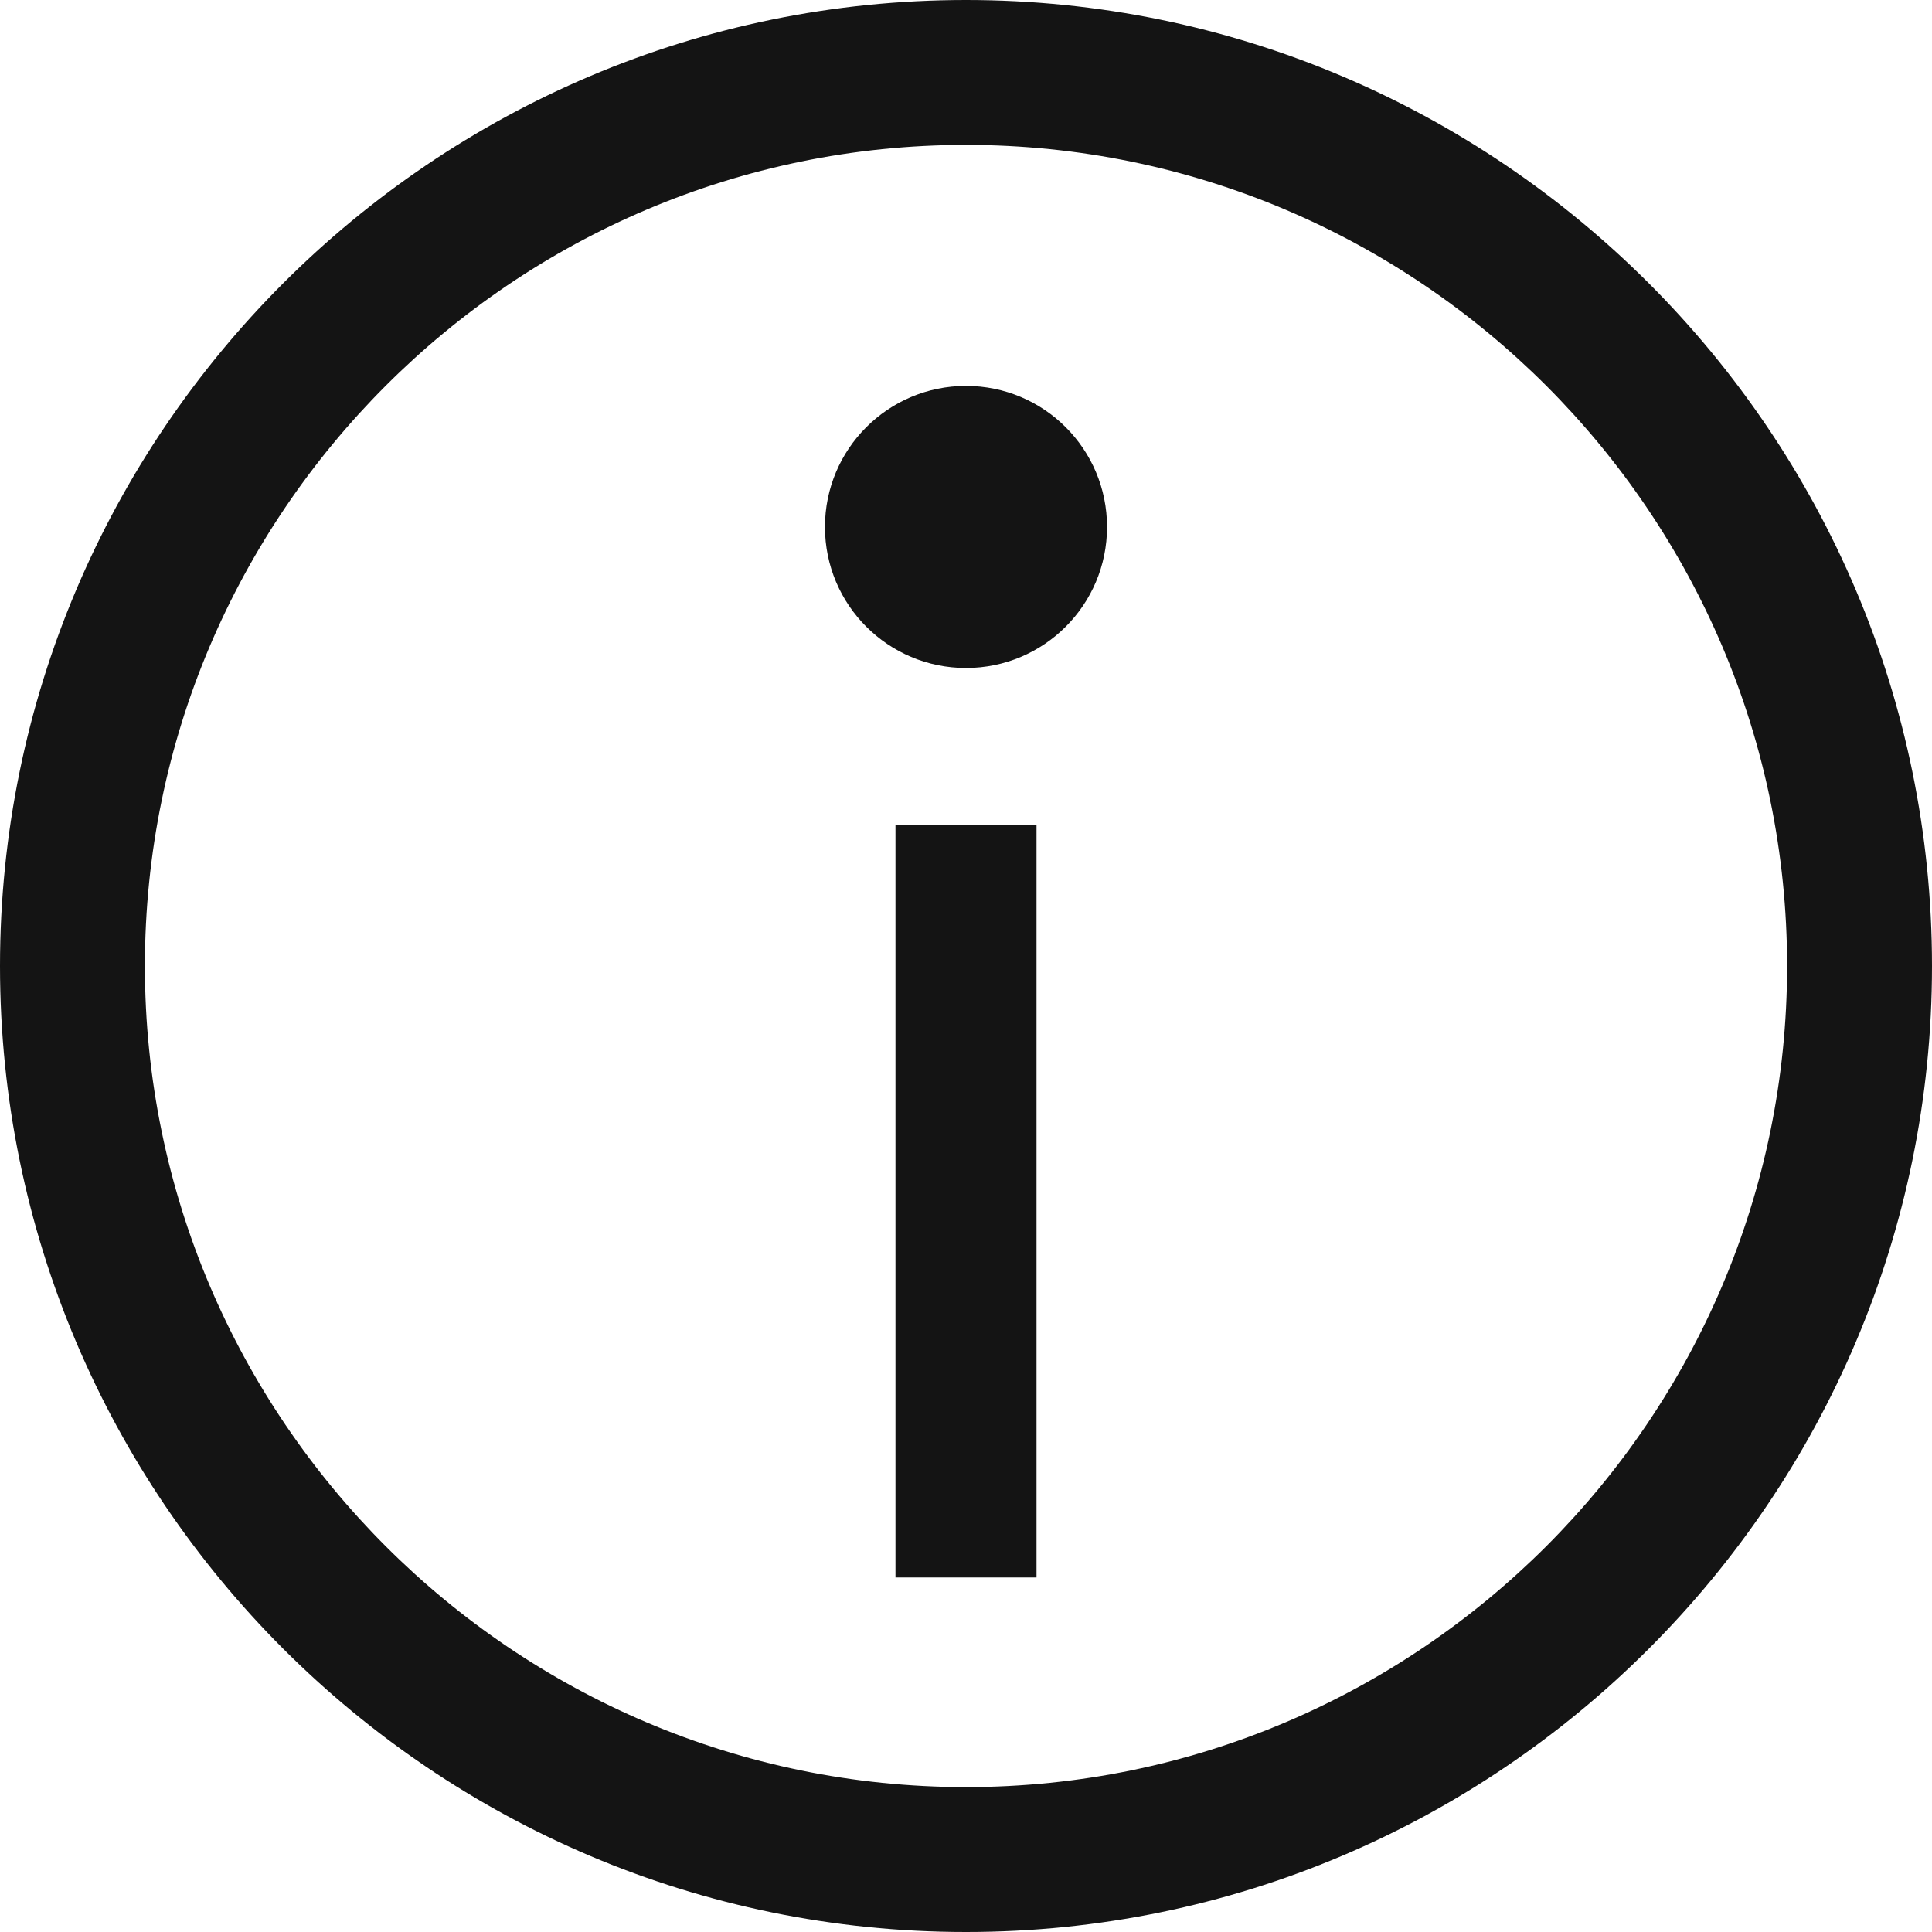
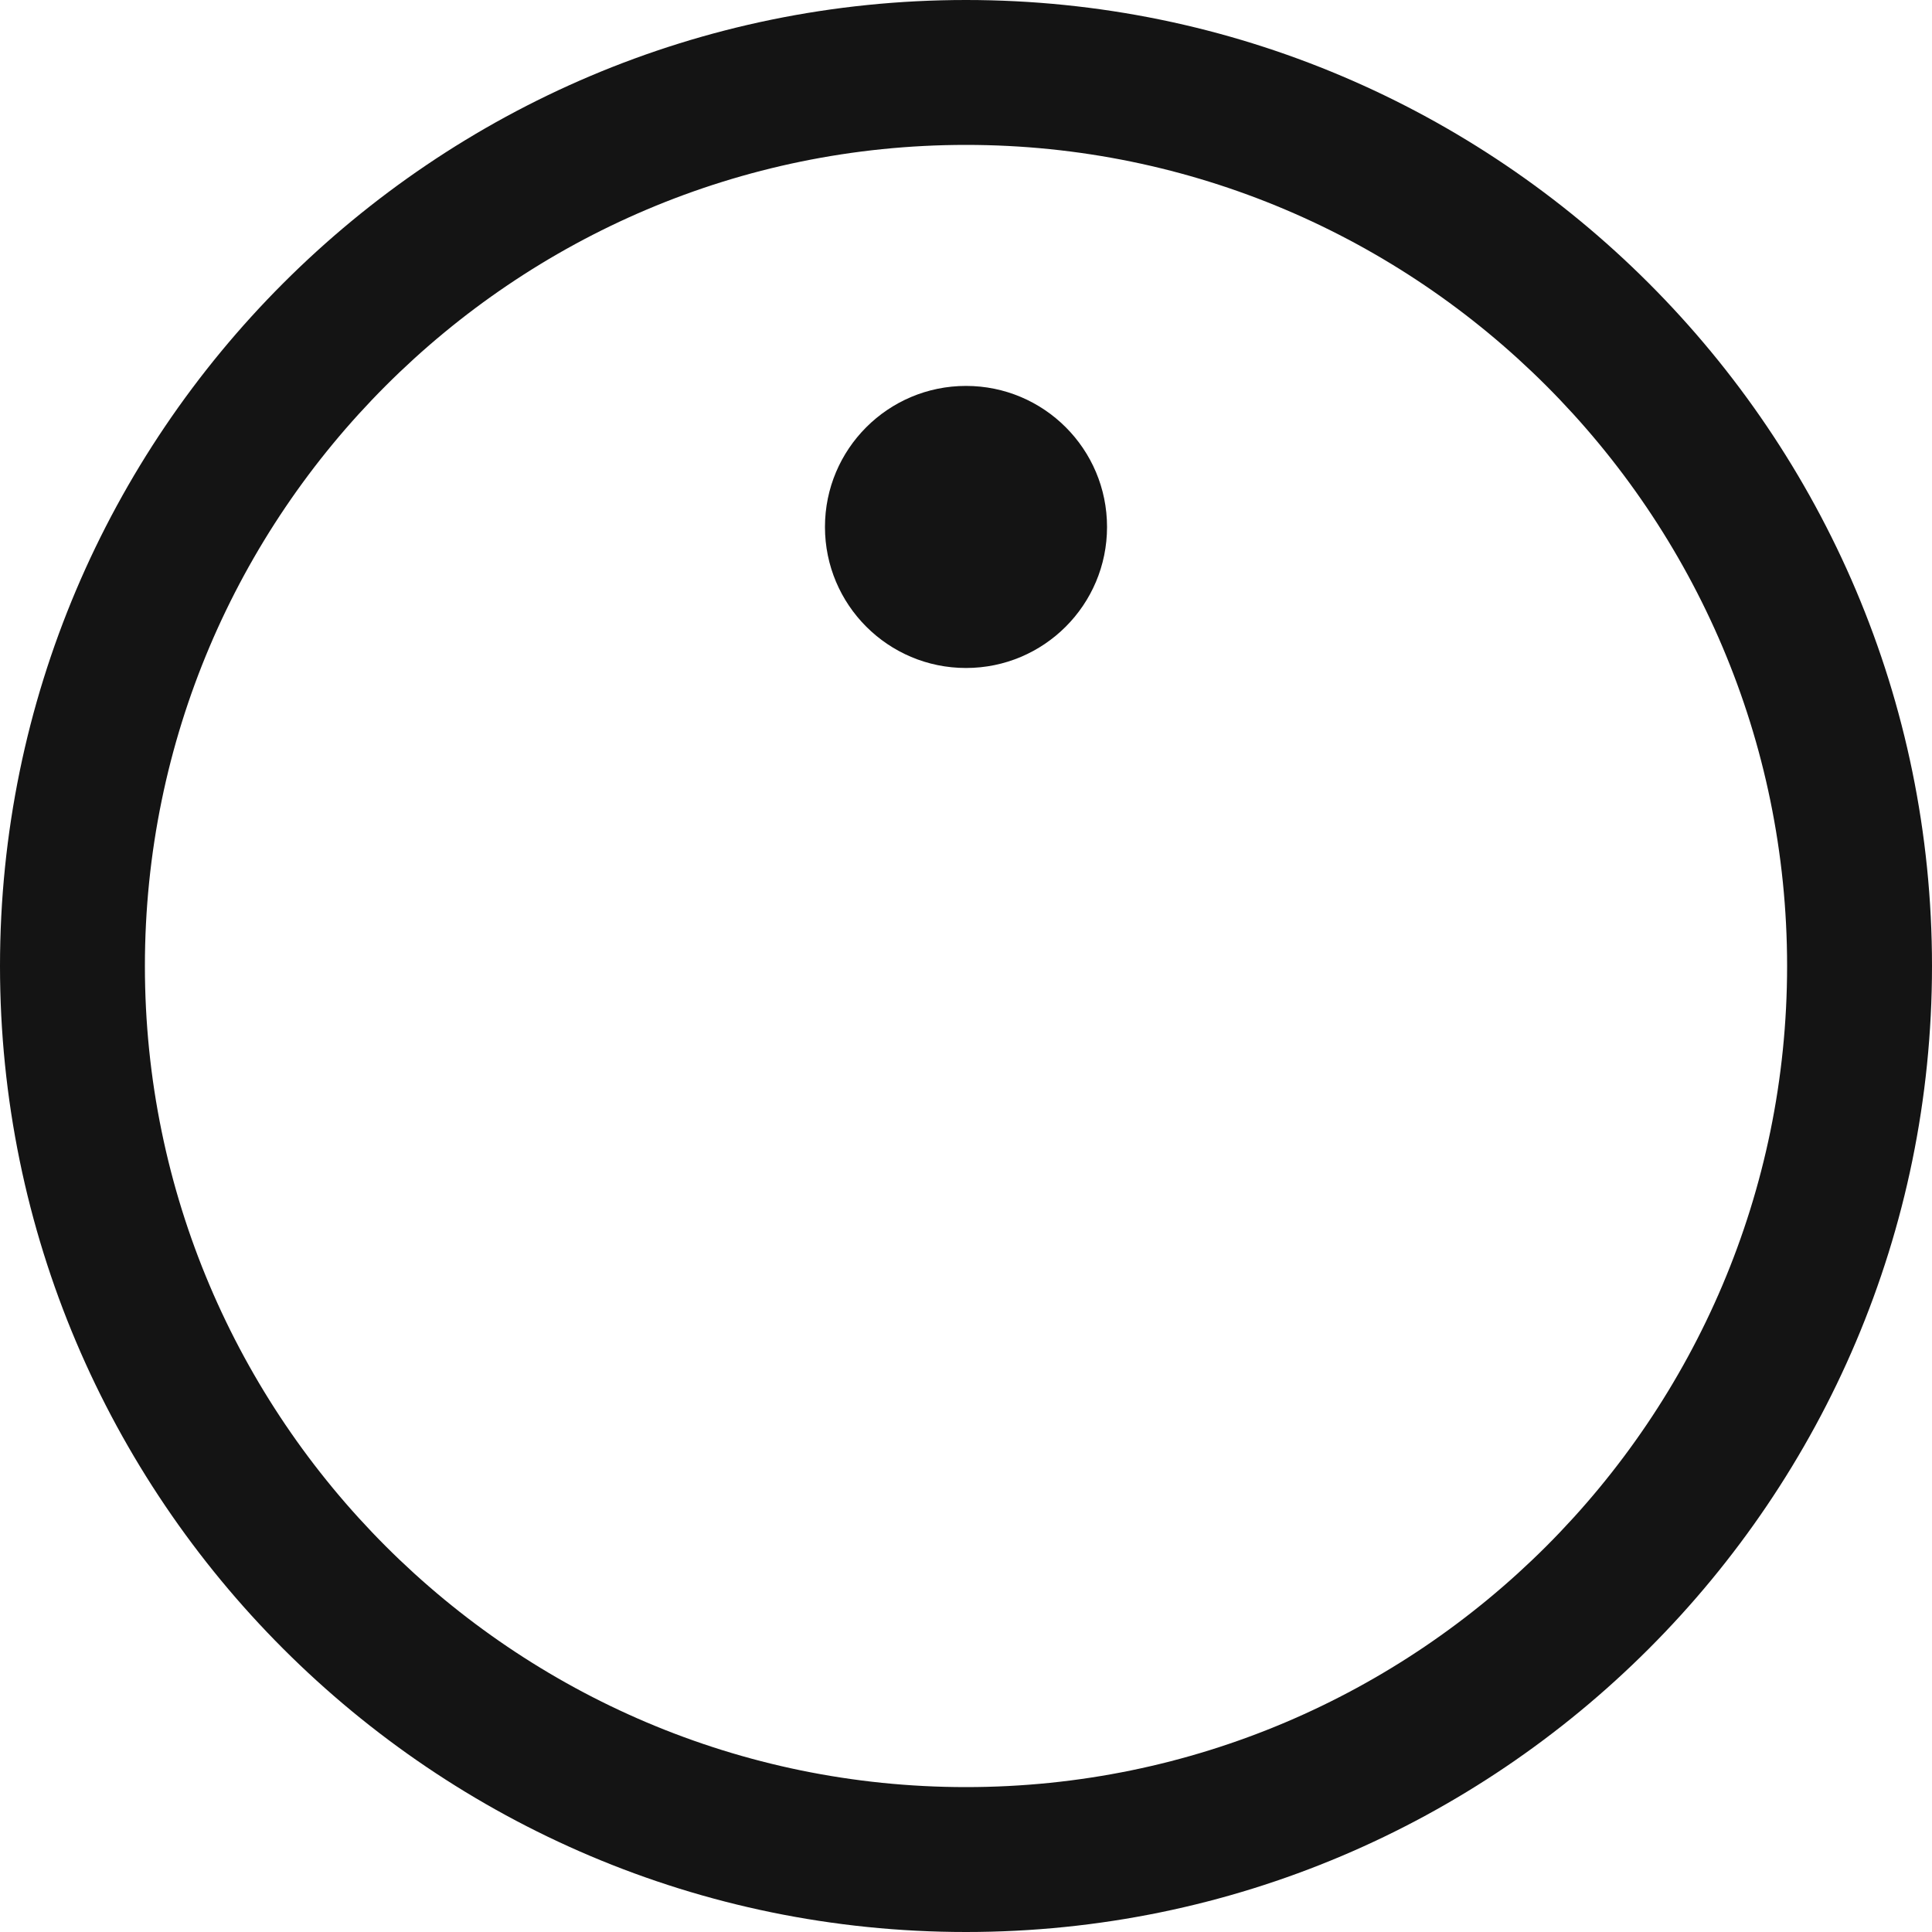
<svg xmlns="http://www.w3.org/2000/svg" id="_レイヤー_2" viewBox="0 0 40 40">
  <defs>
    <style>.cls-1{fill:#141414;}</style>
  </defs>
  <g id="_ヘッダー">
    <circle class="cls-1" cx="20" cy="10.91" r="2.92" />
-     <rect class="cls-1" x="18.54" y="17.08" width="2.92" height="15.58" />
    <path class="cls-1" d="m20,40C8.97,40,0,31.03,0,20S8.97,0,20,0s20,8.97,20,20-8.97,20-20,20Zm0-37C10.63,3,3,10.63,3,20s7.63,17,17,17,17-7.63,17-17S29.37,3,20,3Z" />
  </g>
</svg>